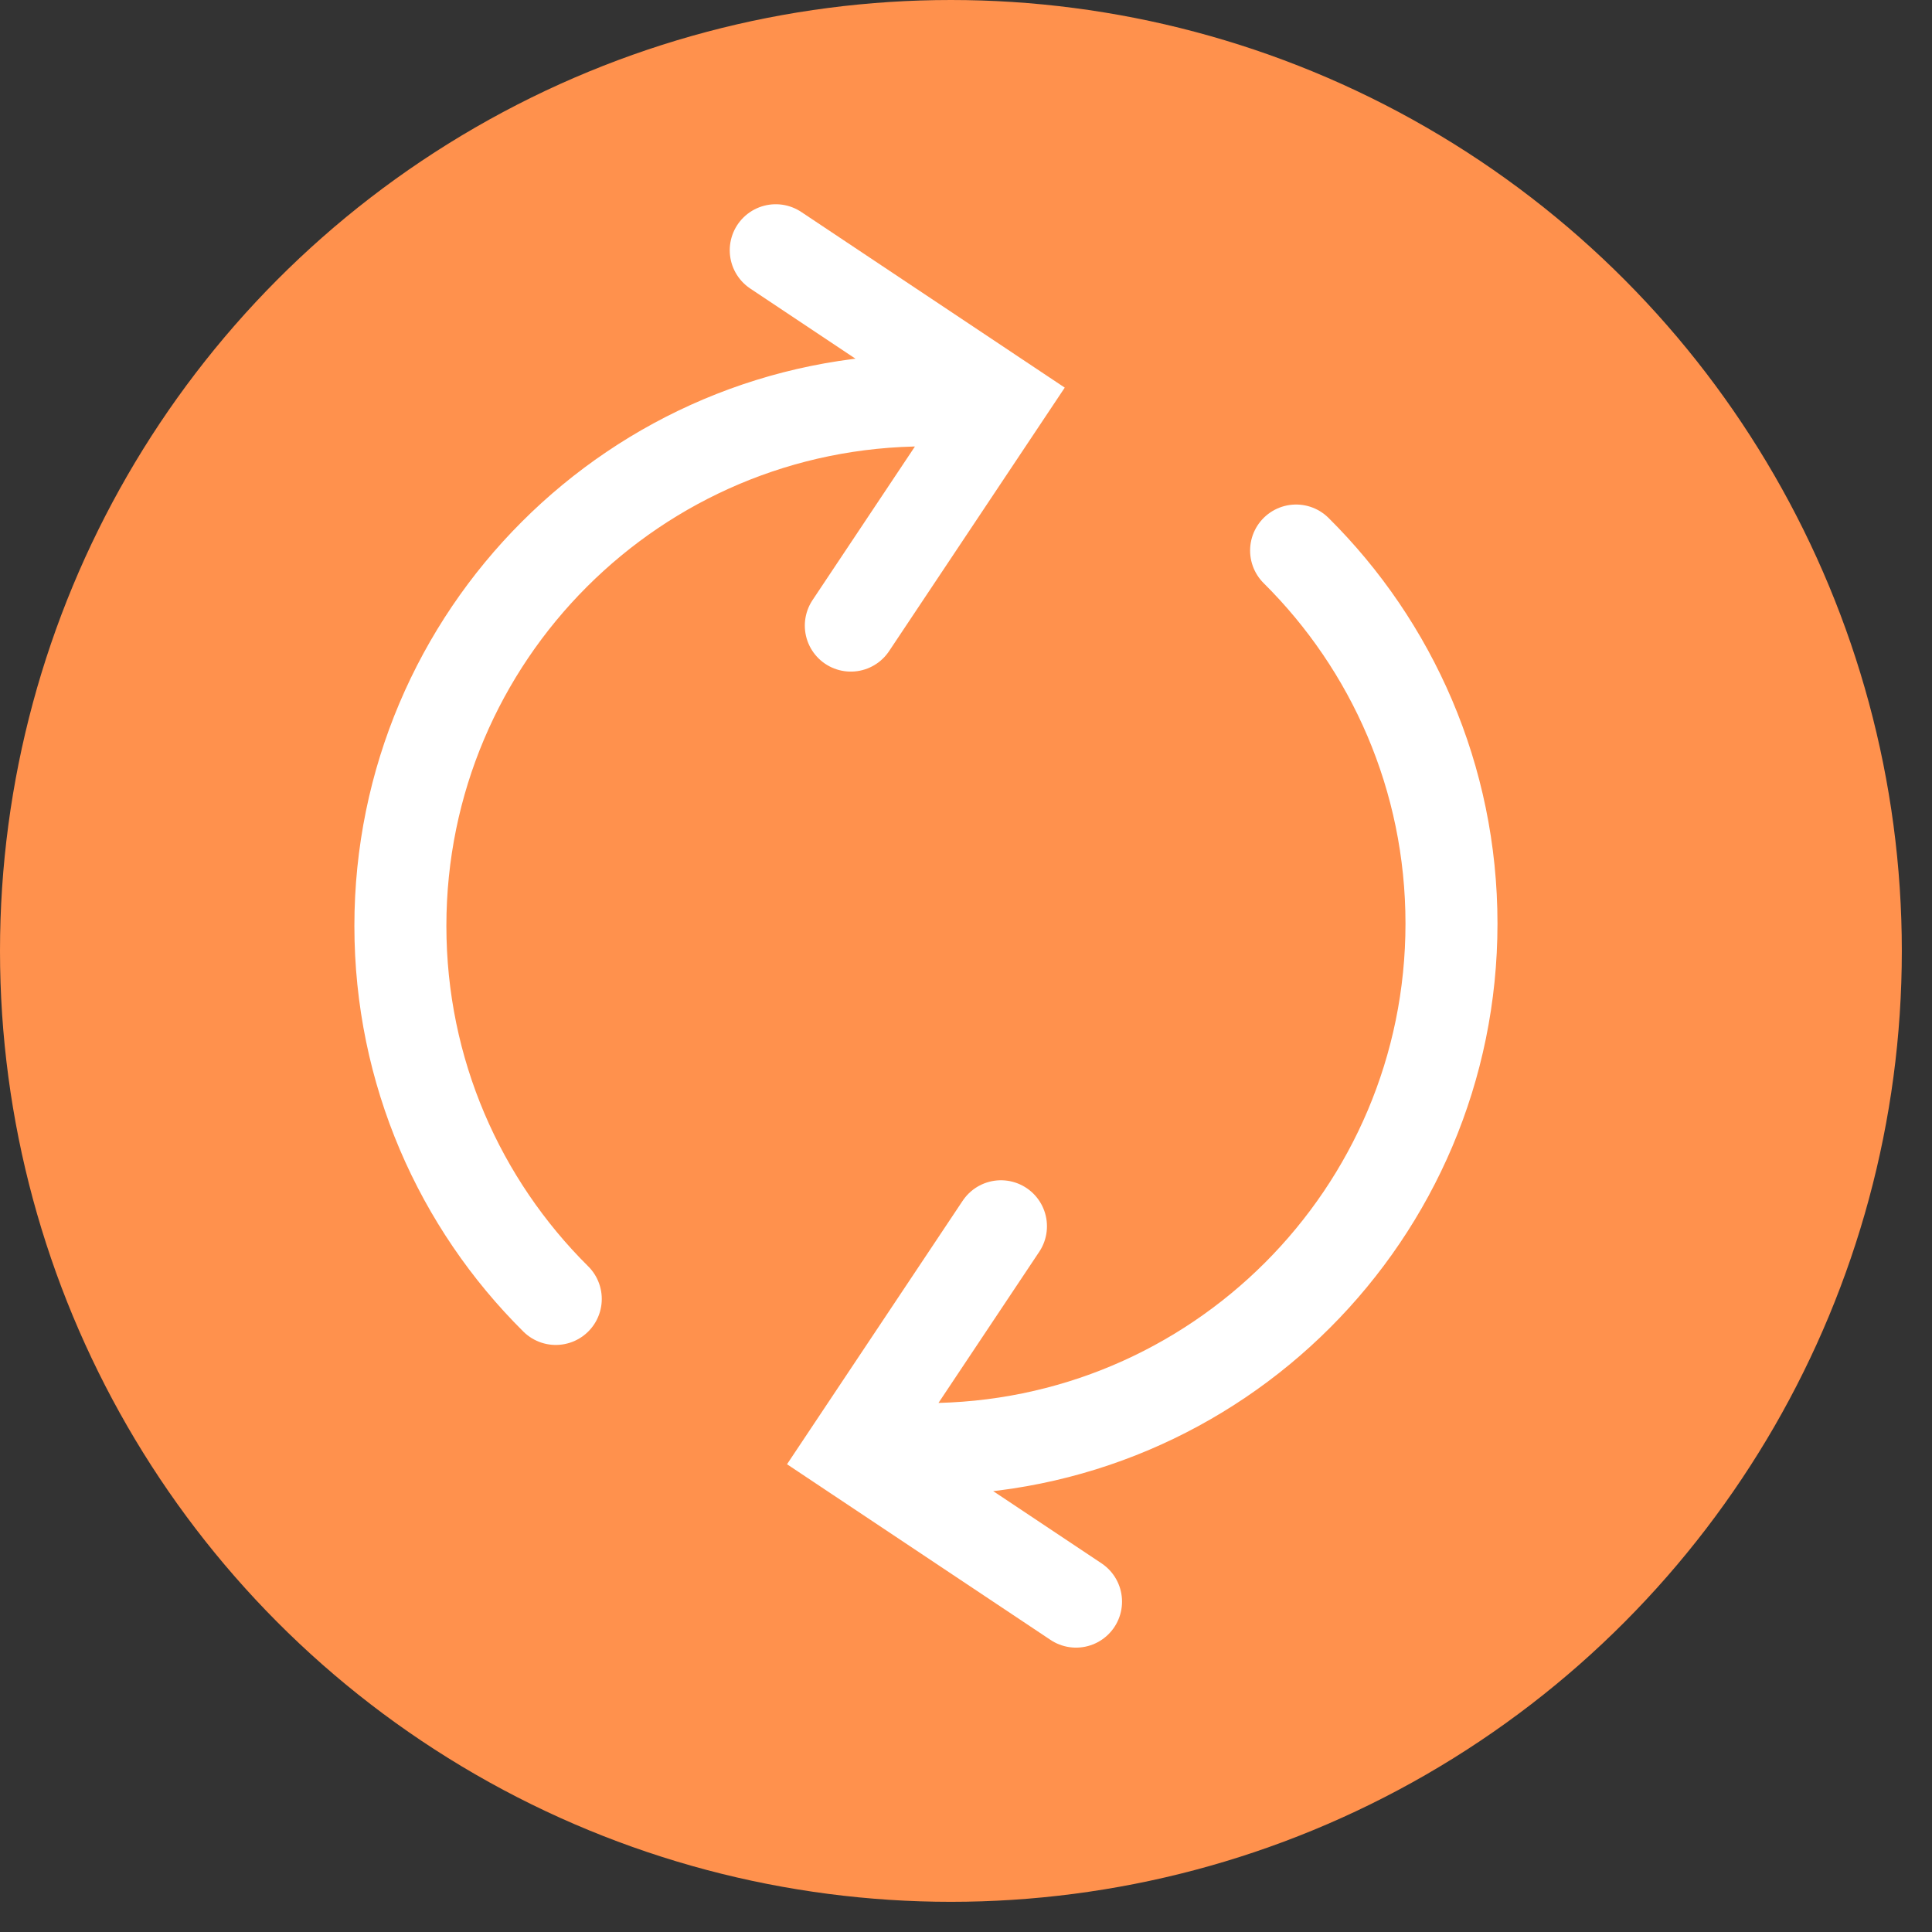
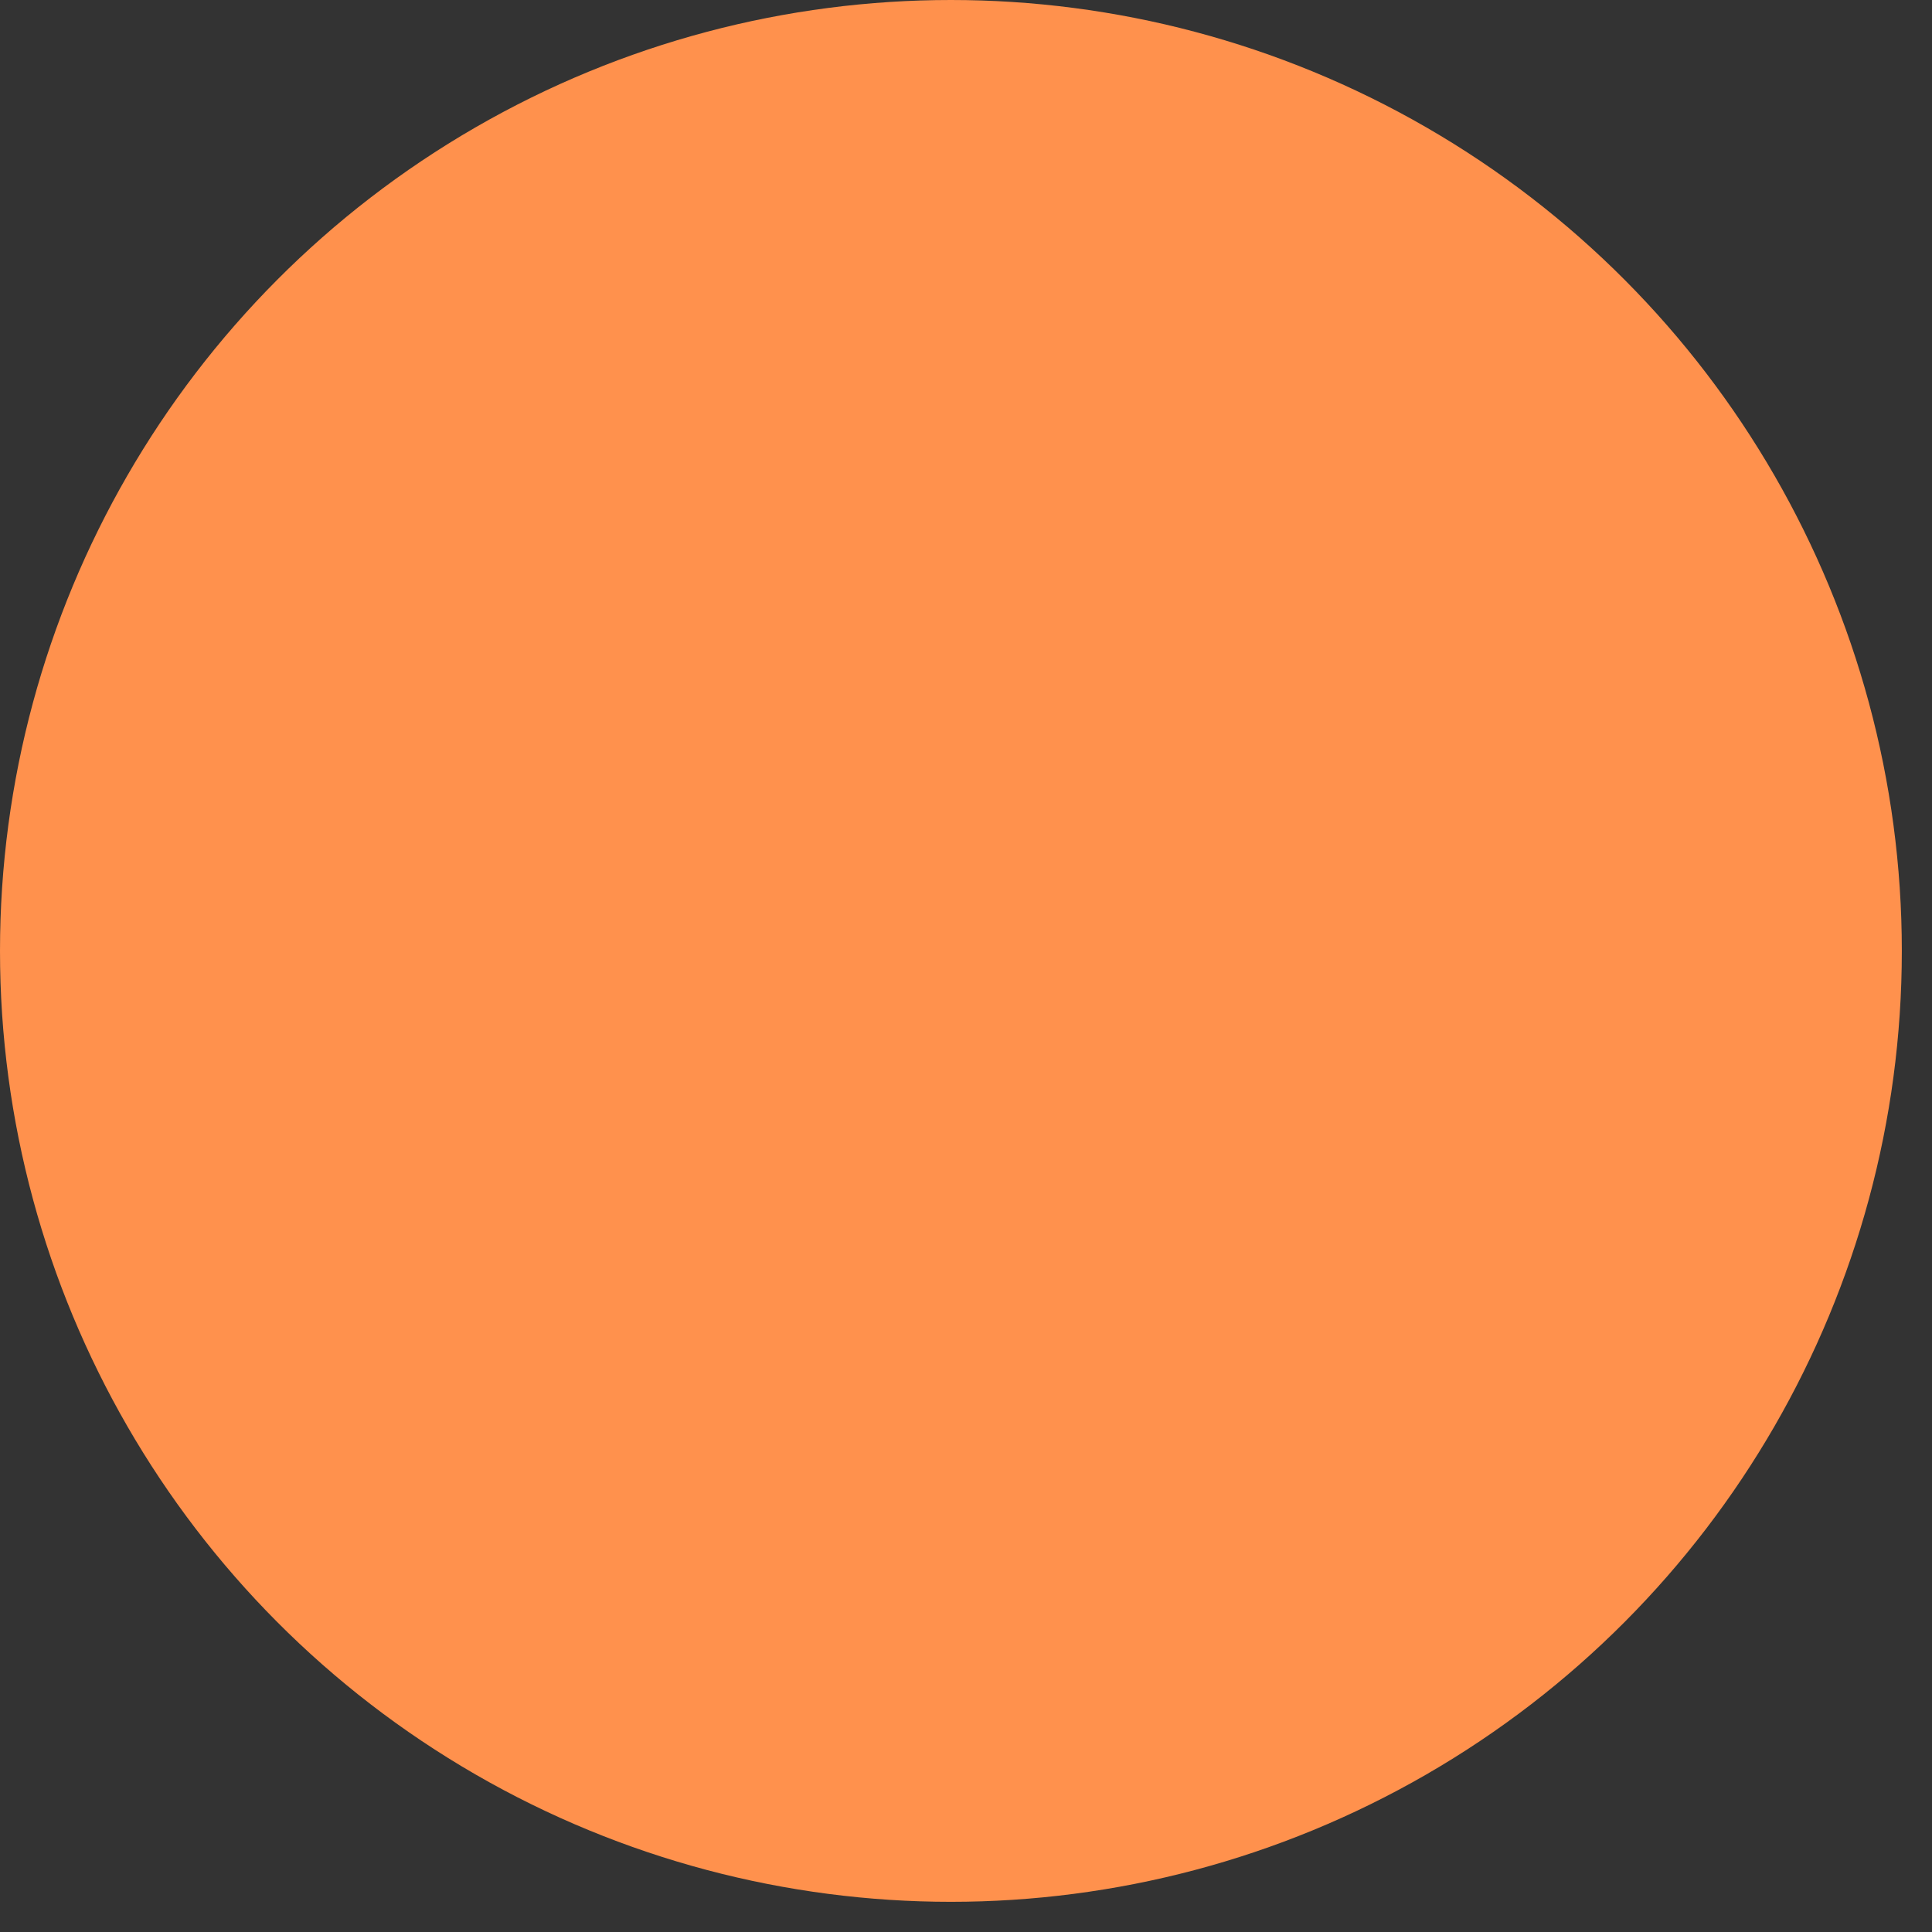
<svg xmlns="http://www.w3.org/2000/svg" width="21" height="21" viewBox="0 0 21 21" fill="none">
  <rect x="0" y="0" width="21" height="21" fill="#333333" stroke="none" />
  <g id="Group 1000004864">
    <circle id="Ellipse 205" cx="10.336" cy="10.336" r="10.336" fill="#FF914D" />
    <g id="Group 242">
-       <path id="Vector" d="M10.064 4.352C6.91 4.352 4.352 6.91 4.352 10.064C4.352 11.65 4.998 13.084 6.041 14.119M9.248 6.8L10.88 4.352L8.432 2.72M10.064 15.751C13.219 15.751 15.777 13.194 15.777 10.039C15.777 8.454 15.131 7.019 14.088 5.984M10.88 13.329L9.248 15.777L11.696 17.409" stroke="white" stroke-linecap="round" />
-     </g>
+       </g>
  </g>
</svg>